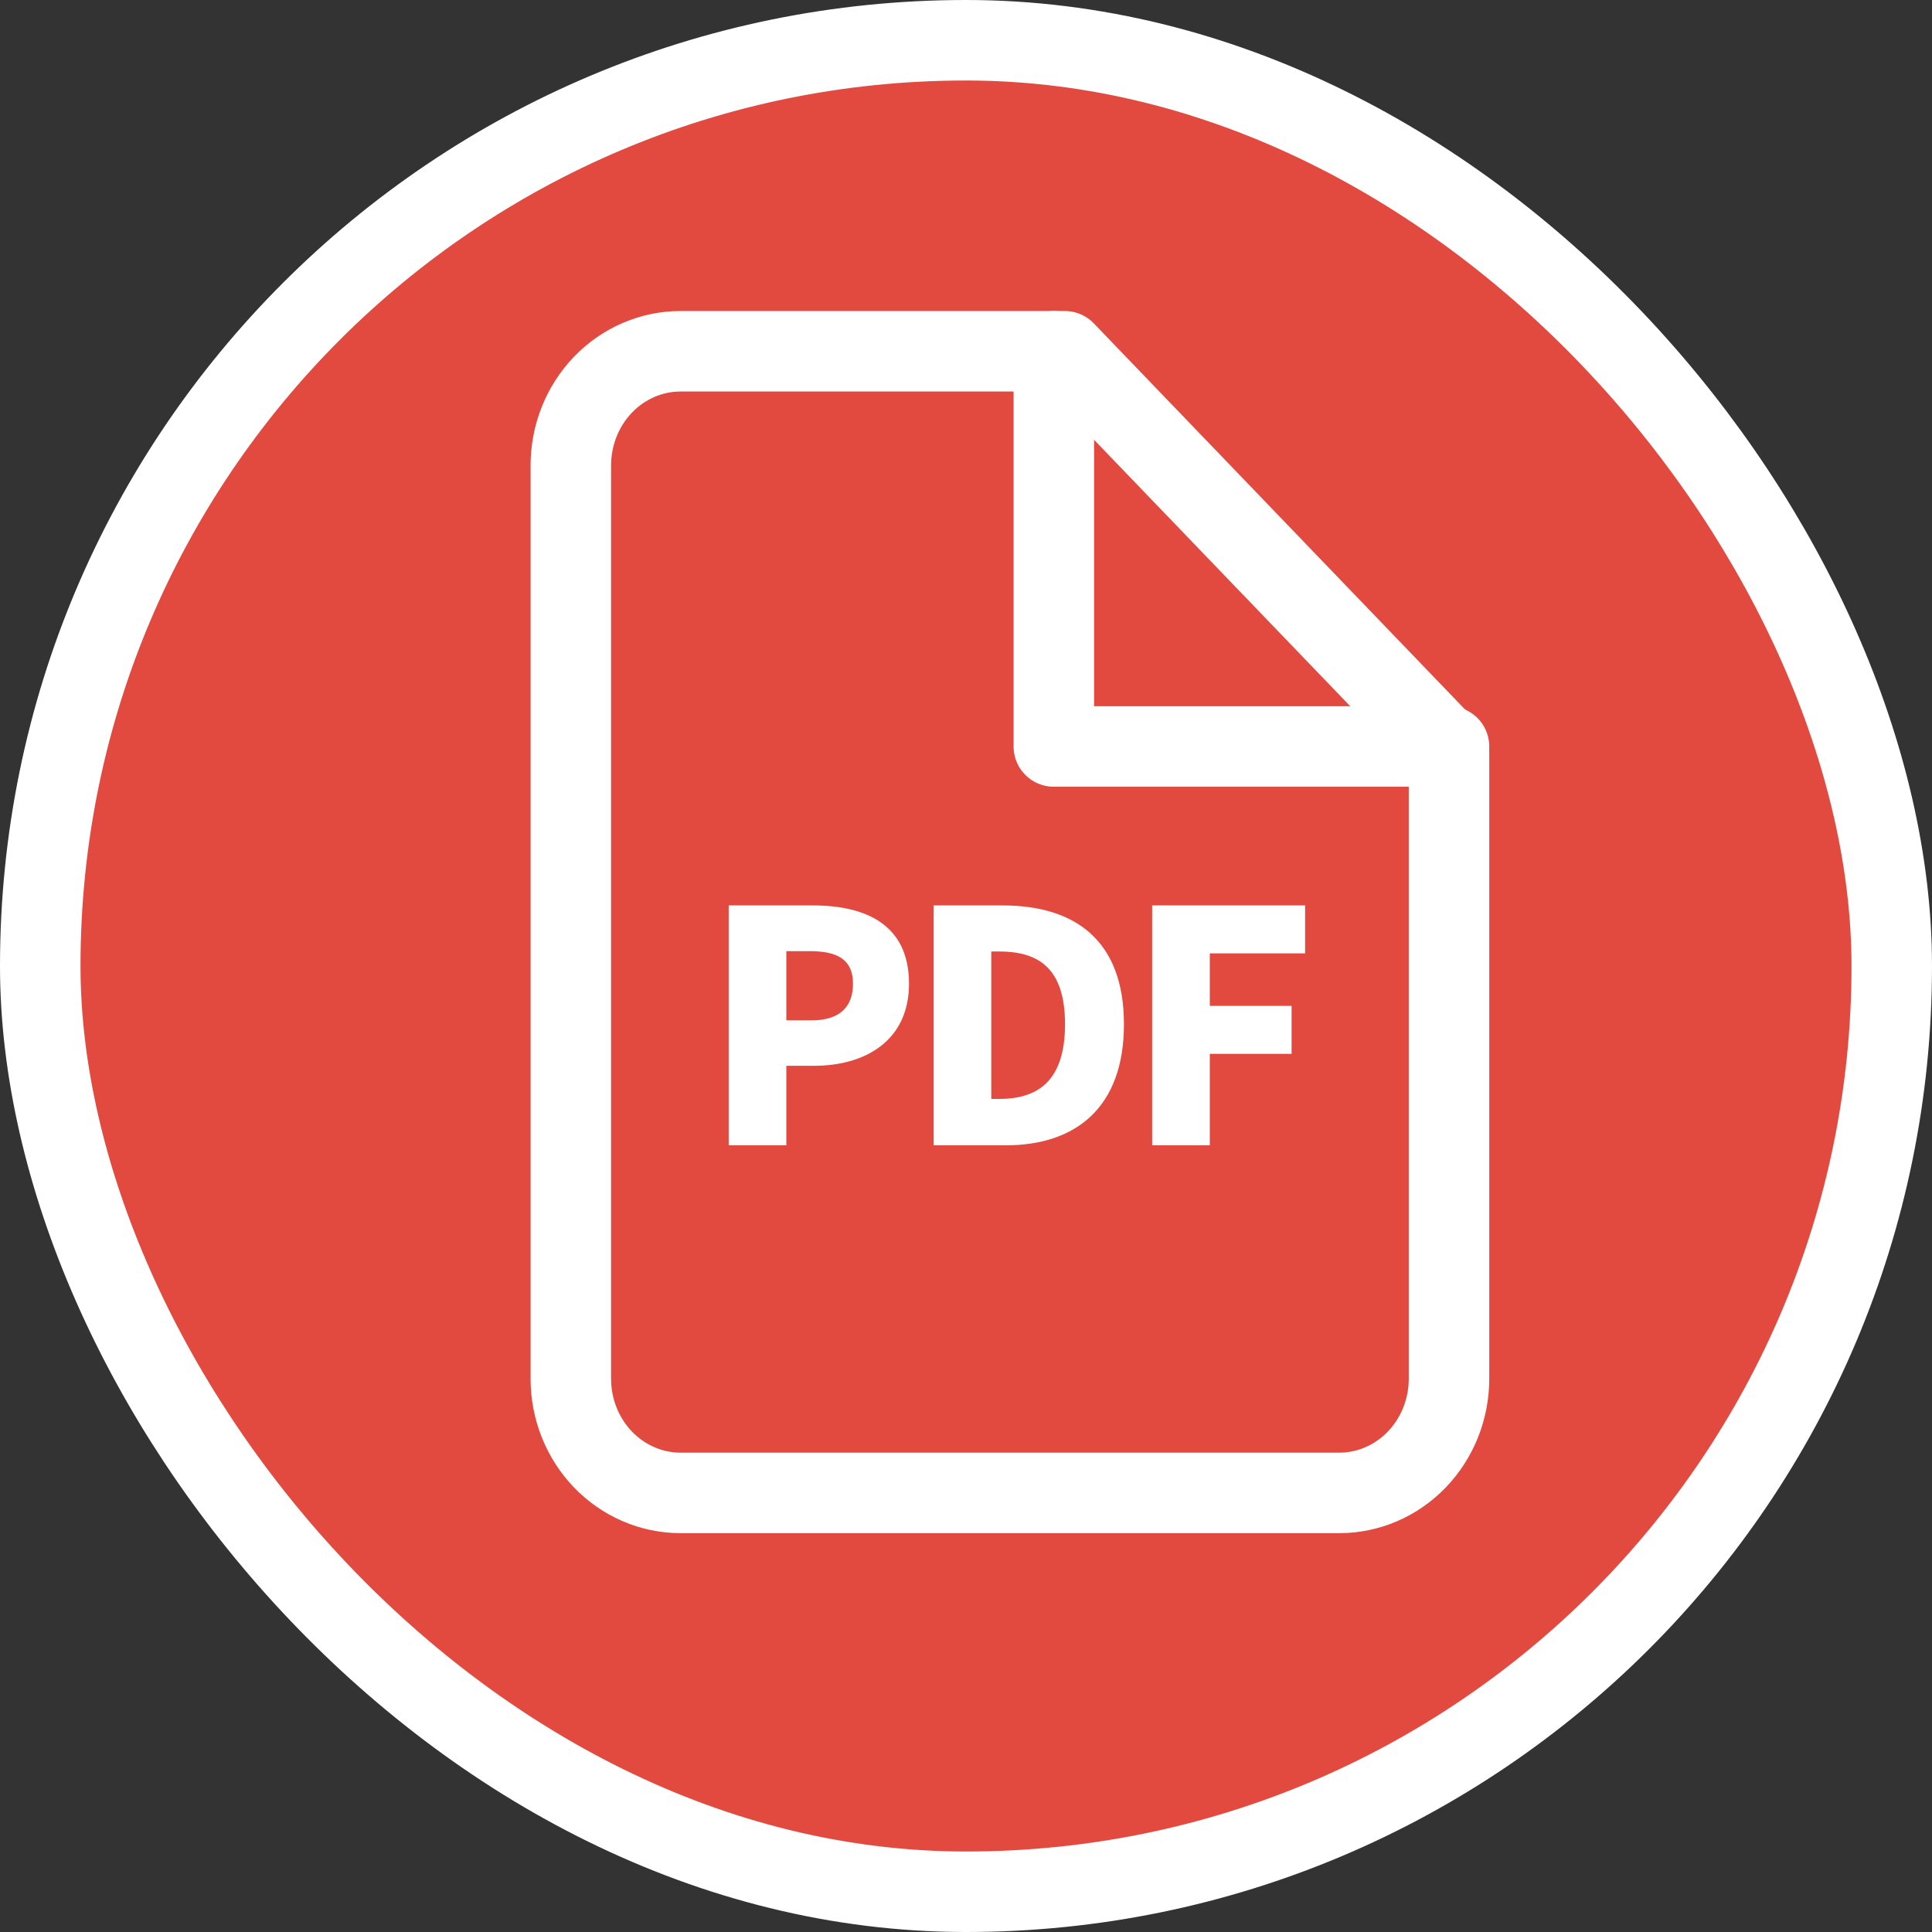
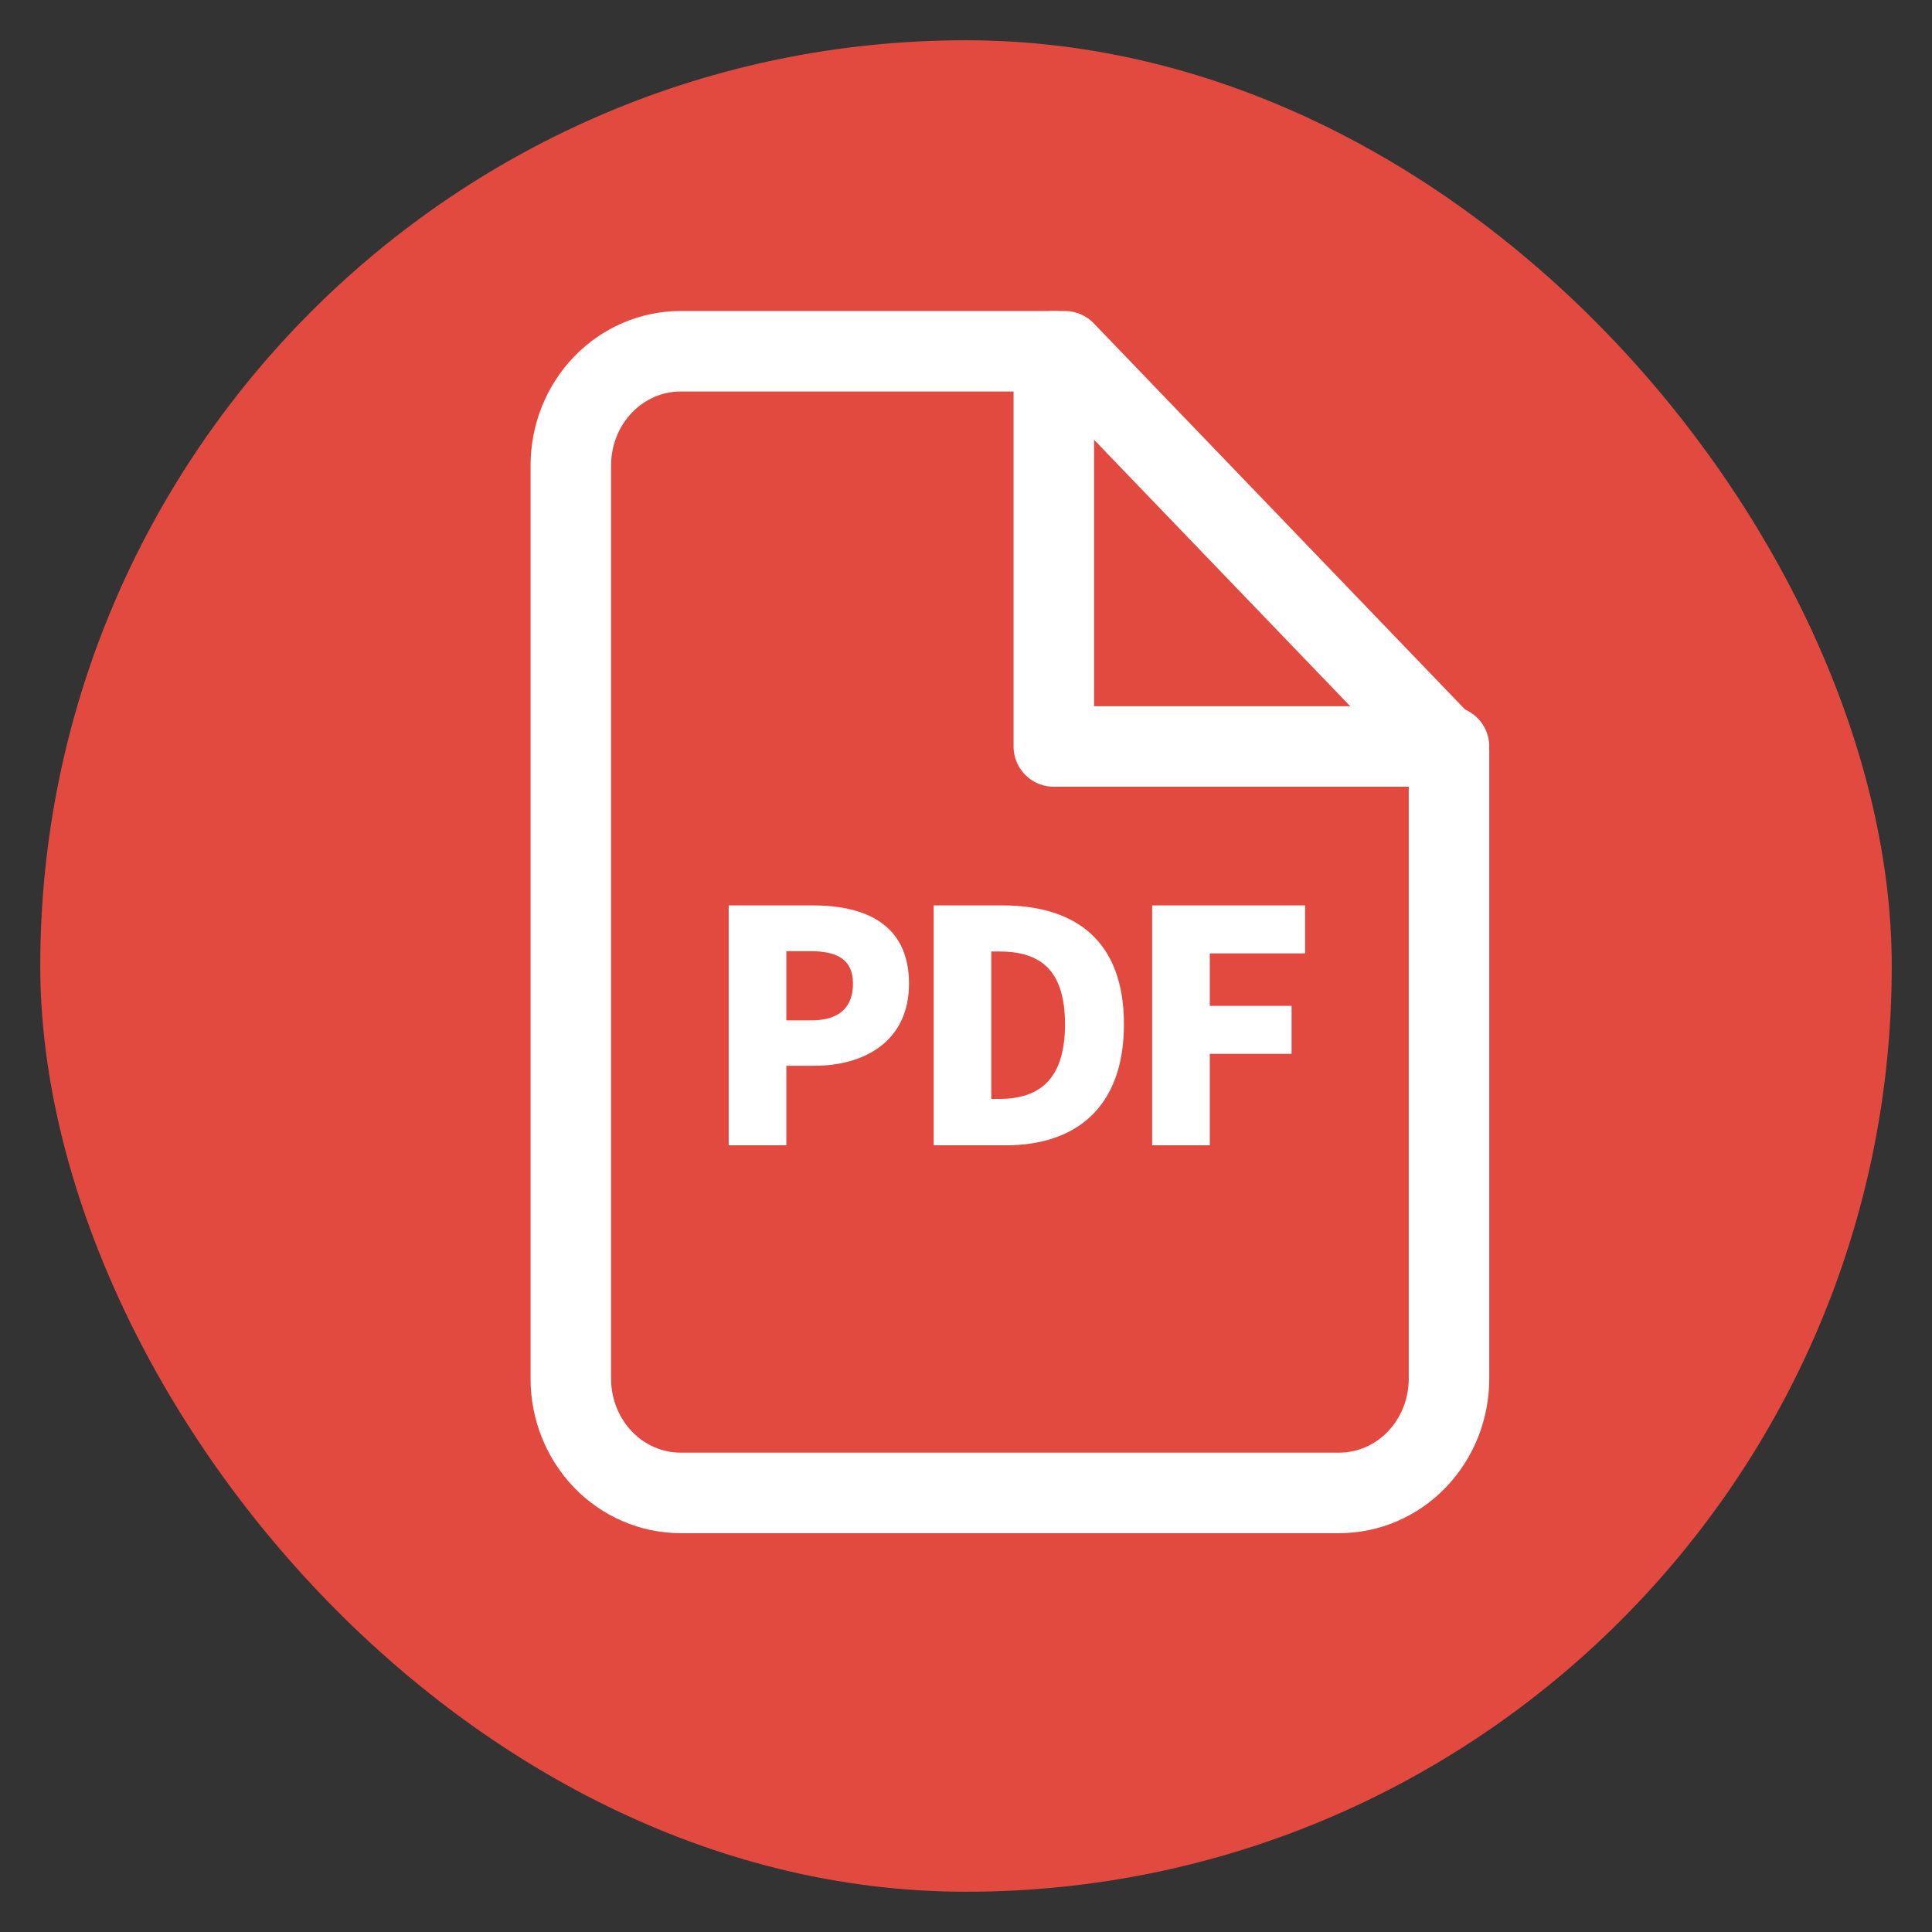
<svg xmlns="http://www.w3.org/2000/svg" width="48" height="48" viewBox="0 0 48 48" fill="none">
  <rect x="0" y="0" width="48" height="48" fill="#333333" stroke="none" />
  <rect x="1" y="1" width="46" height="46" rx="23" fill="#E24A40" />
-   <rect x="1" y="1" width="46" height="46" rx="23" stroke="white" stroke-width="2" />
  <path d="M26.454 8.727H16.909C16.186 8.727 15.492 9.026 14.98 9.558C14.469 10.09 14.182 10.811 14.182 11.564V34.255C14.182 35.007 14.469 35.728 14.98 36.26C15.492 36.792 16.186 37.091 16.909 37.091H33.273C33.996 37.091 34.69 36.792 35.201 36.26C35.712 35.728 36 35.007 36 34.255V18.655L26.454 8.727Z" stroke="white" stroke-width="2" stroke-linecap="round" stroke-linejoin="round" />
  <path d="M18.104 28.455V22.495H20.2C21.504 22.495 22.584 22.967 22.584 24.439C22.584 25.855 21.496 26.479 20.232 26.479H19.536V28.455H18.104ZM19.536 25.351H20.16C20.856 25.351 21.192 25.023 21.192 24.439C21.192 23.839 20.808 23.631 20.12 23.631H19.536V25.351ZM23.197 28.455V22.495H24.909C26.724 22.495 27.924 23.375 27.924 25.447C27.924 27.519 26.724 28.455 24.988 28.455H23.197ZM24.628 27.303H24.82C25.78 27.303 26.46 26.863 26.46 25.447C26.46 24.031 25.78 23.639 24.82 23.639H24.628V27.303ZM28.625 28.455V22.495H32.425V23.687H30.057V24.991H32.089V26.183H30.057V28.455H28.625Z" fill="white" />
  <path d="M26.182 8.727V18.546H36" stroke="white" stroke-width="2" stroke-linecap="round" stroke-linejoin="round" />
</svg>